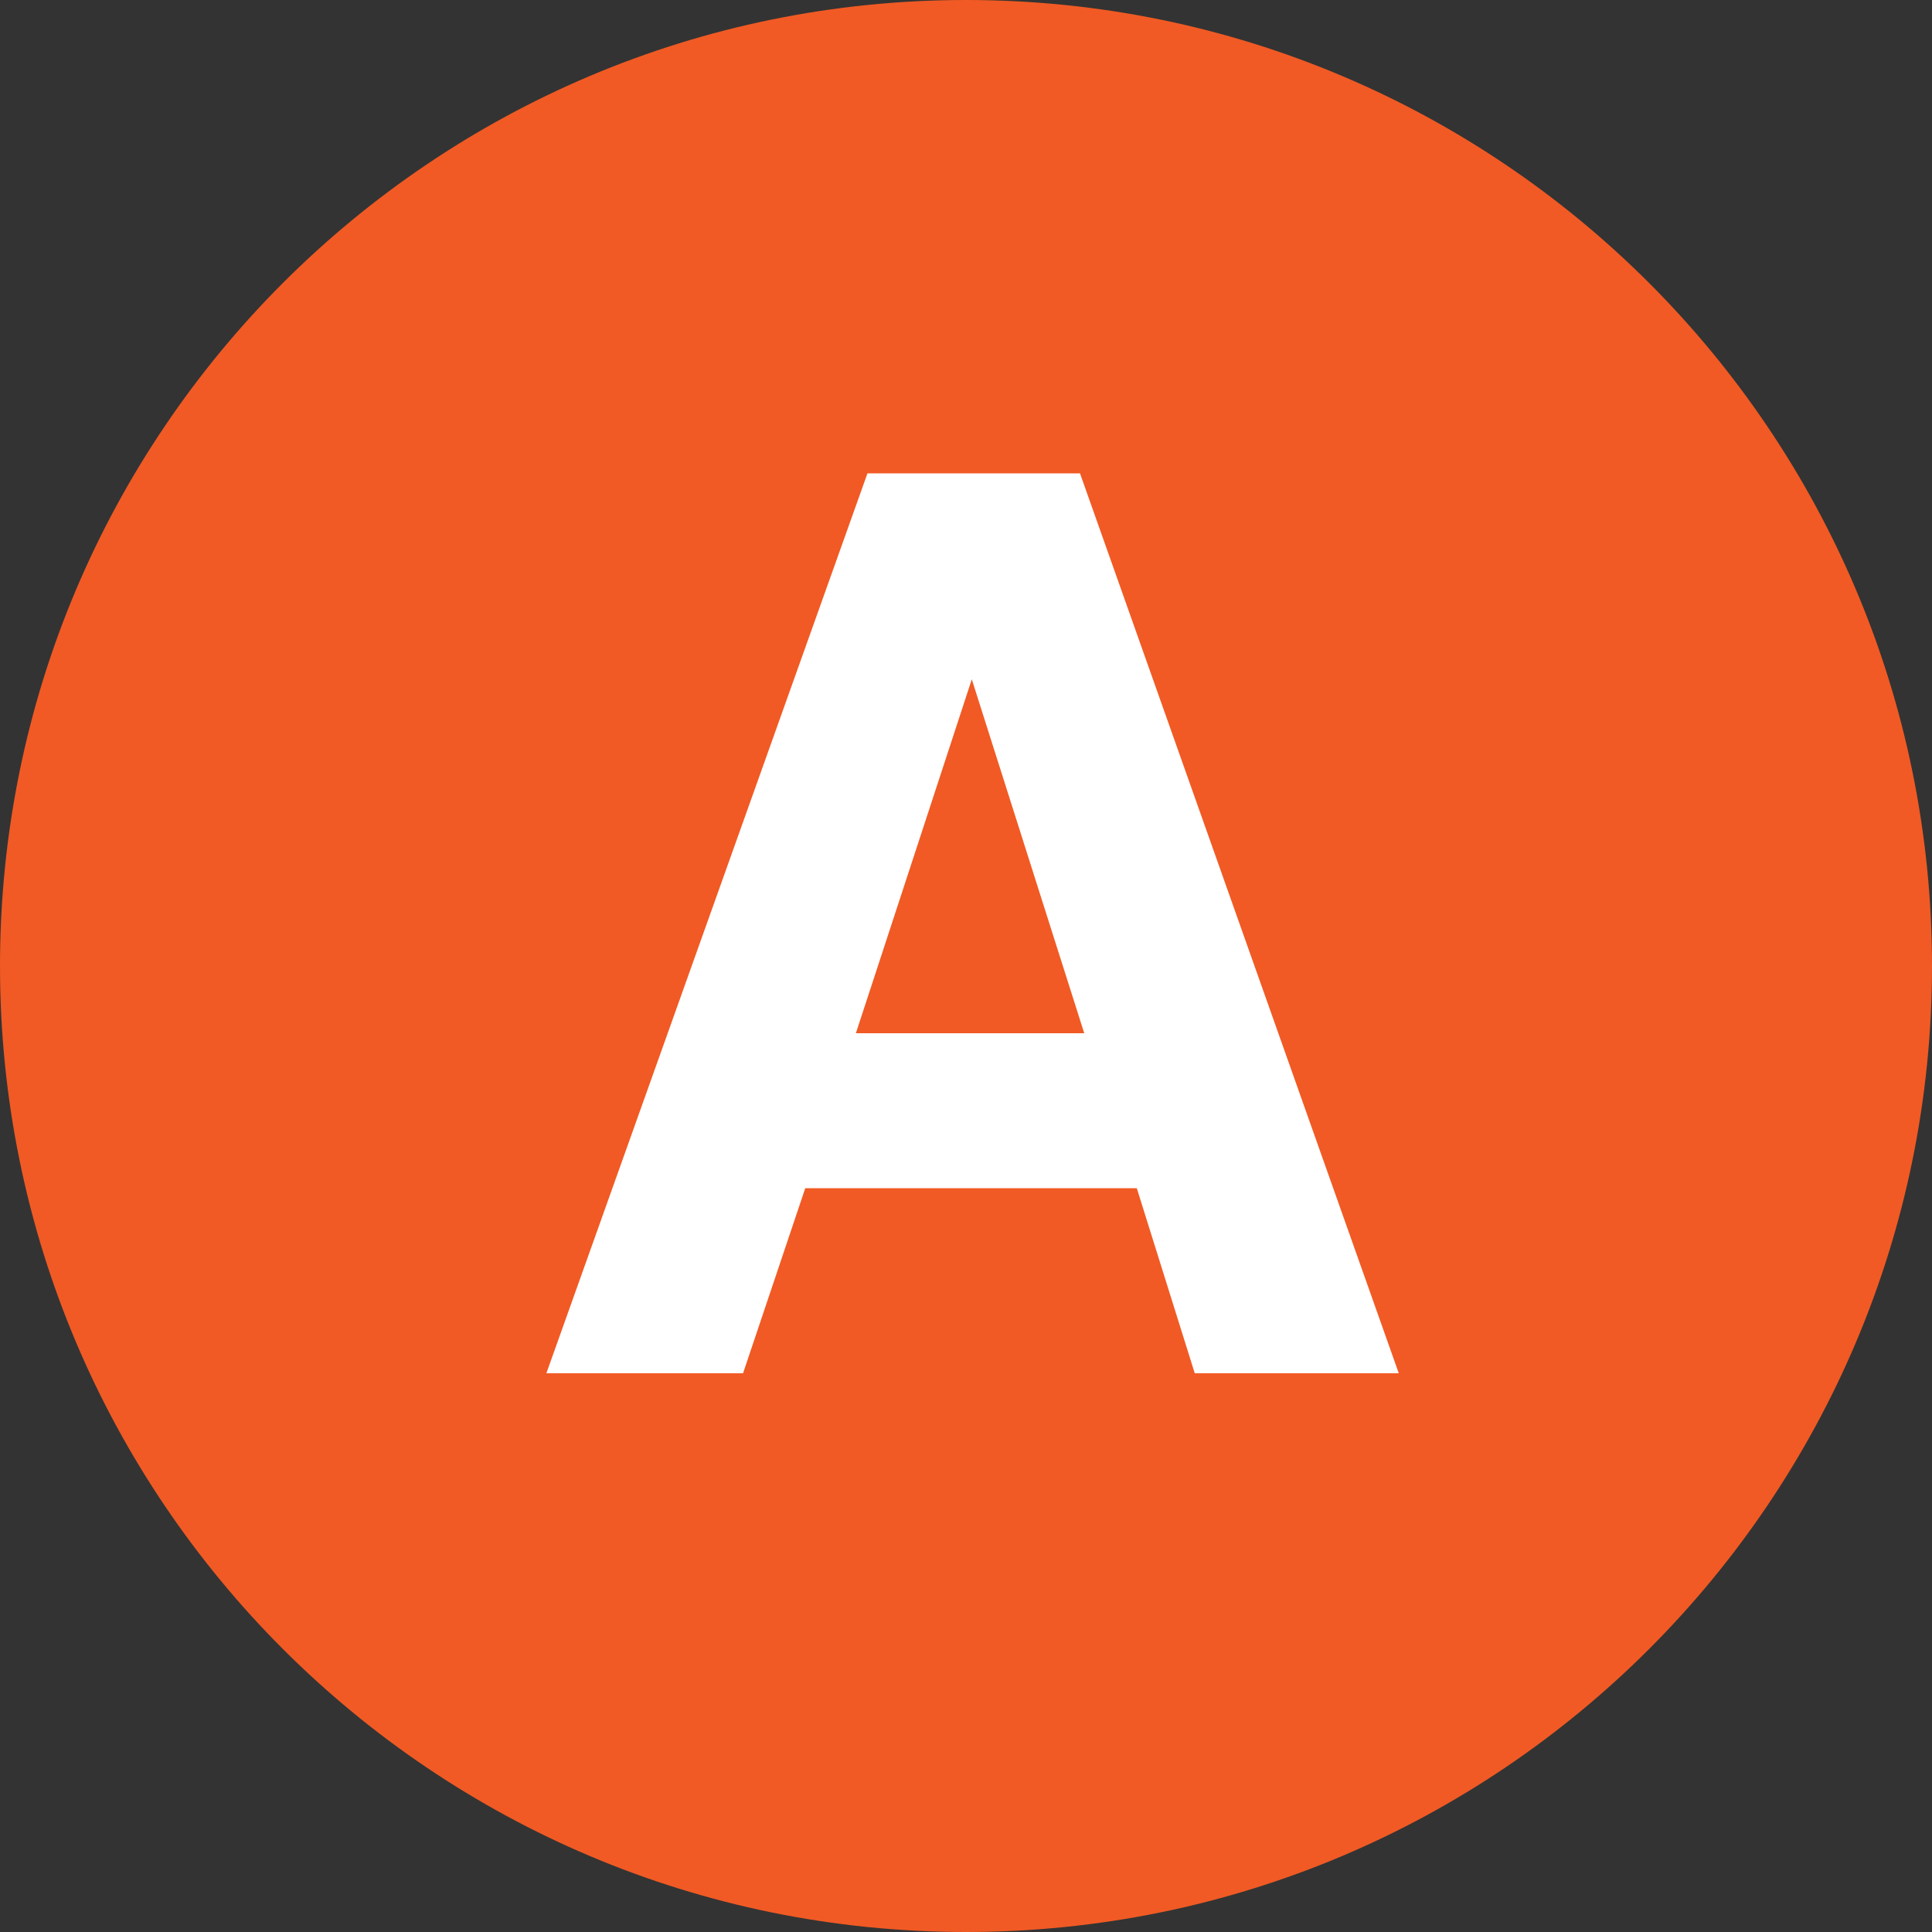
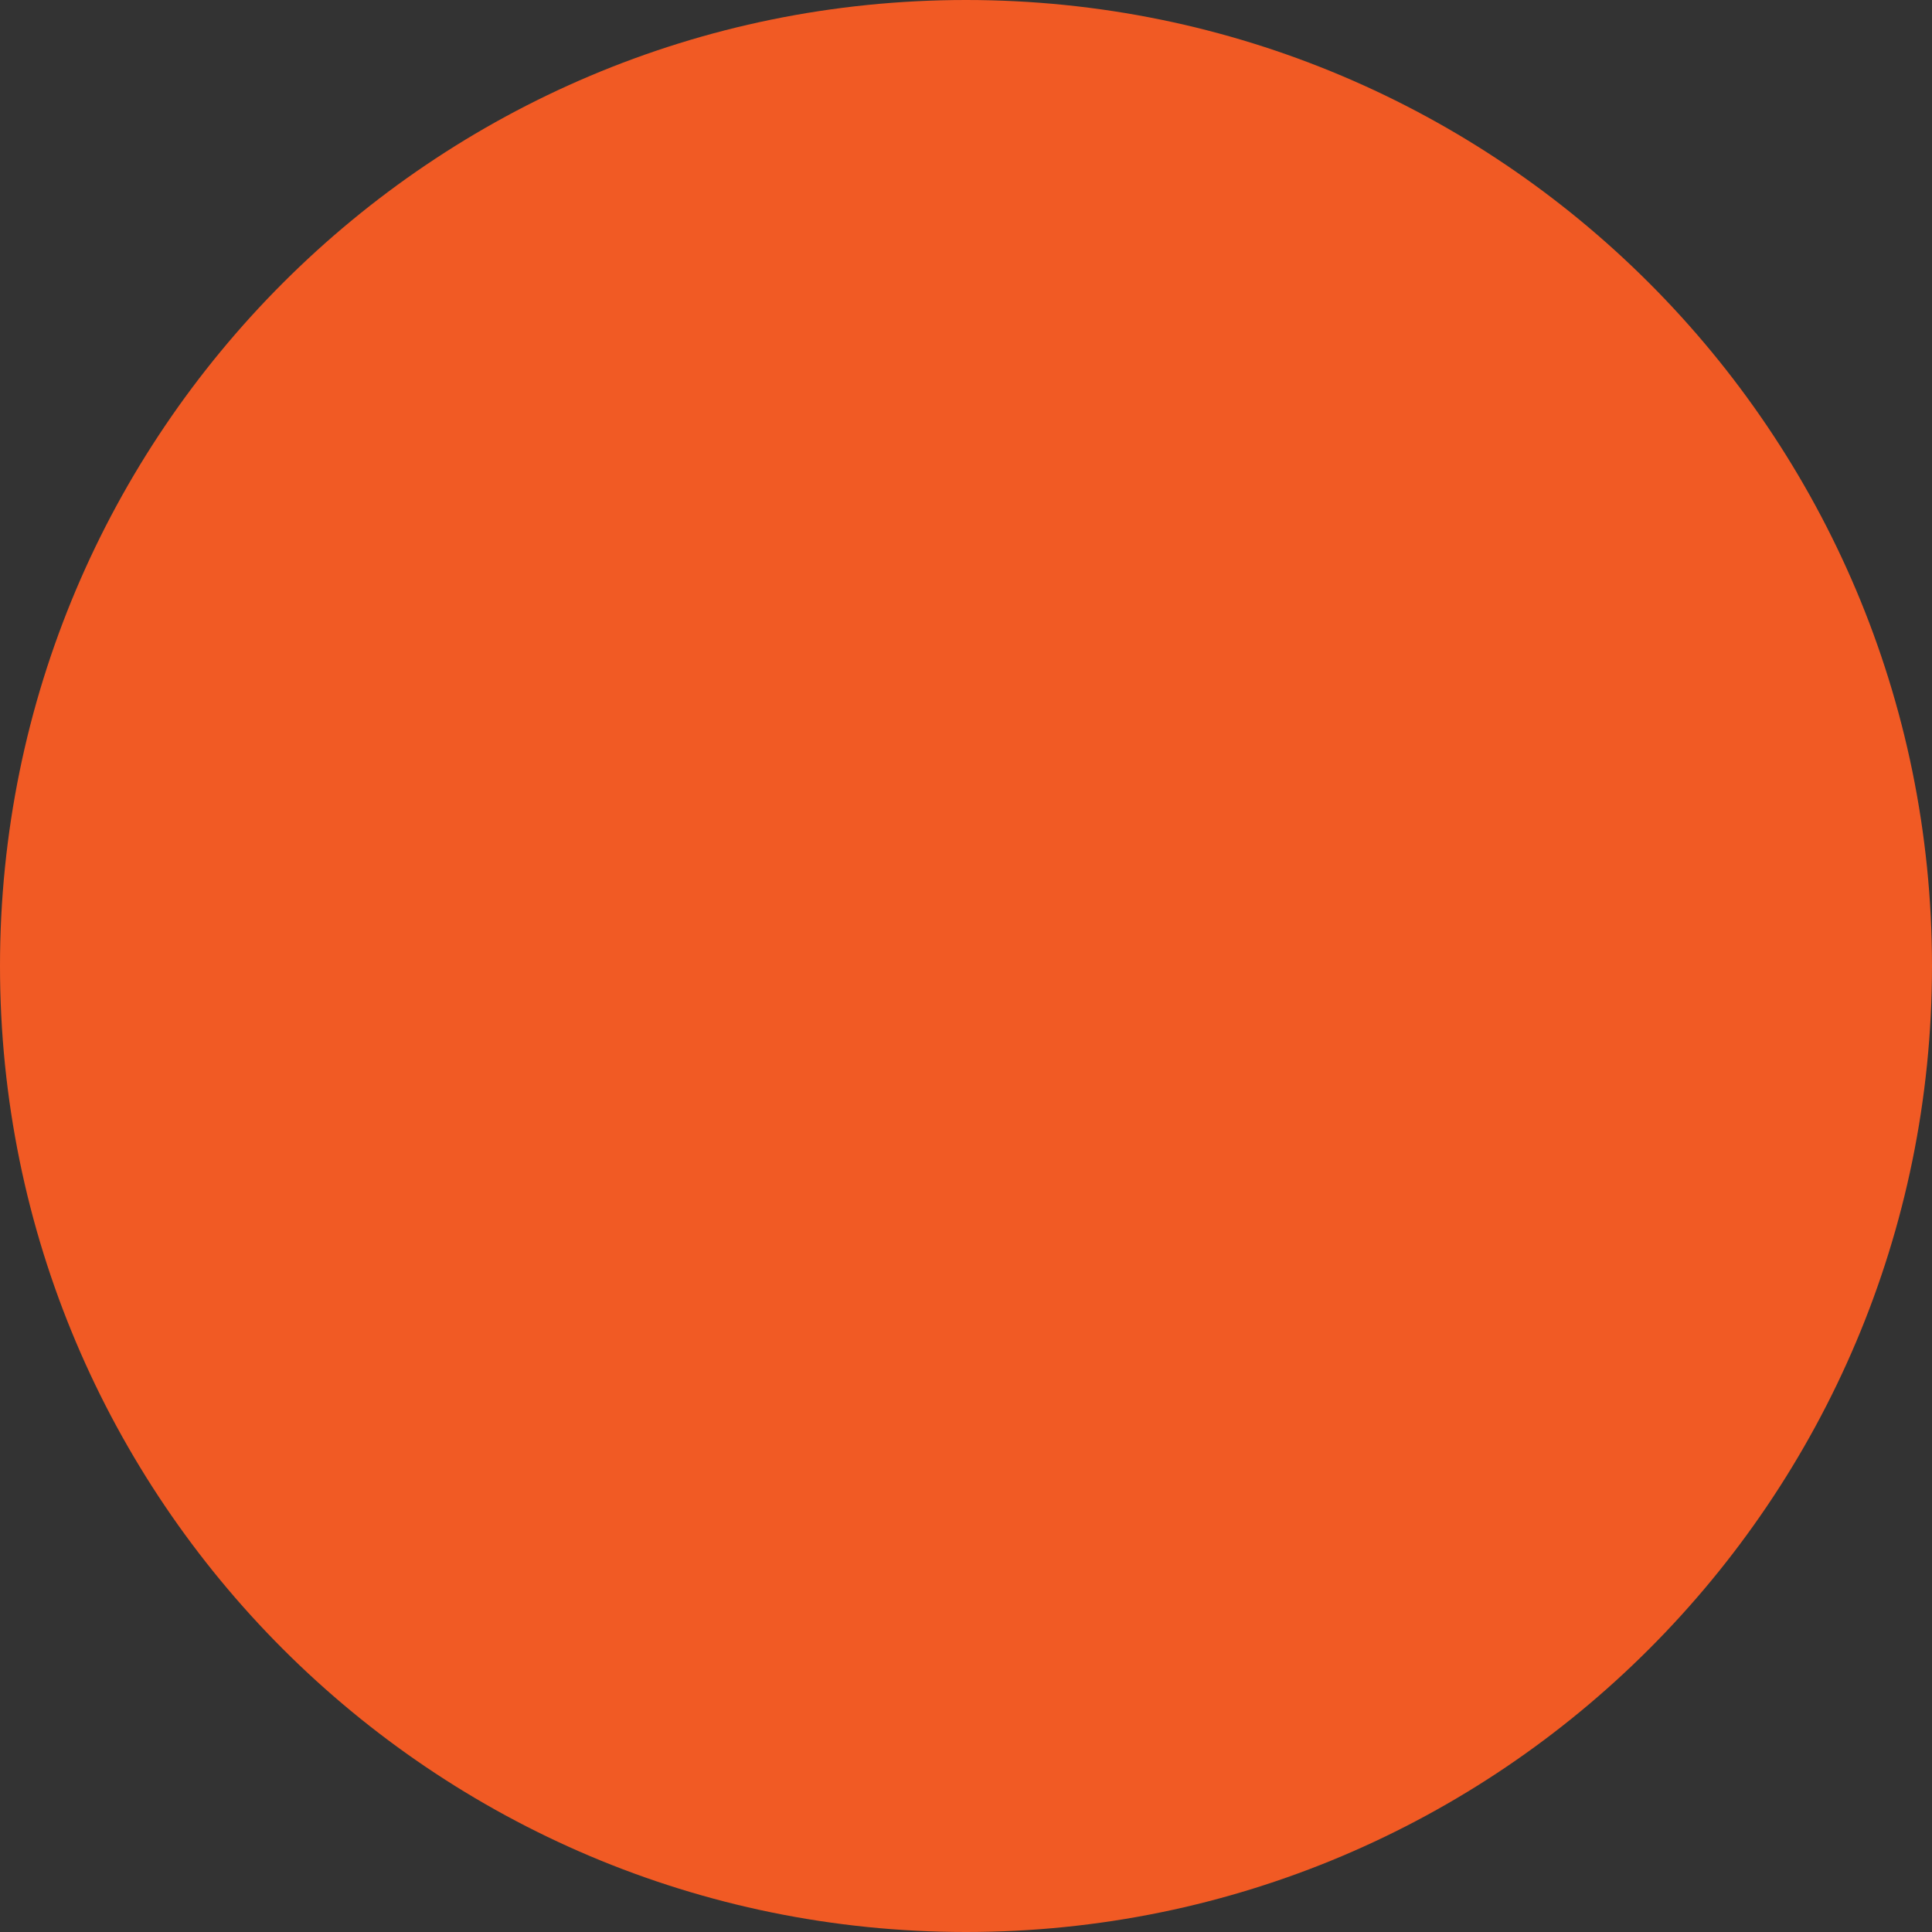
<svg xmlns="http://www.w3.org/2000/svg" width="50" height="50" viewBox="0 0 50 50" fill="none">
  <rect x="0" y="0" width="50" height="50" fill="#333333" stroke="none" />
  <path d="M25 50C38.807 50 50 38.807 50 25C50 11.193 38.807 0 25 0C11.193 0 0 11.193 0 25C0 38.807 11.193 50 25 50Z" fill="#F15A24" />
-   <path d="M29.42 30.75H20.84L19.23 35.54H14.14L22.45 12.25H27.95L36.2 35.54H30.92L29.42 30.75ZM28.06 26.74L25.15 17.58L22.15 26.74H28.06Z" fill="white" />
</svg>